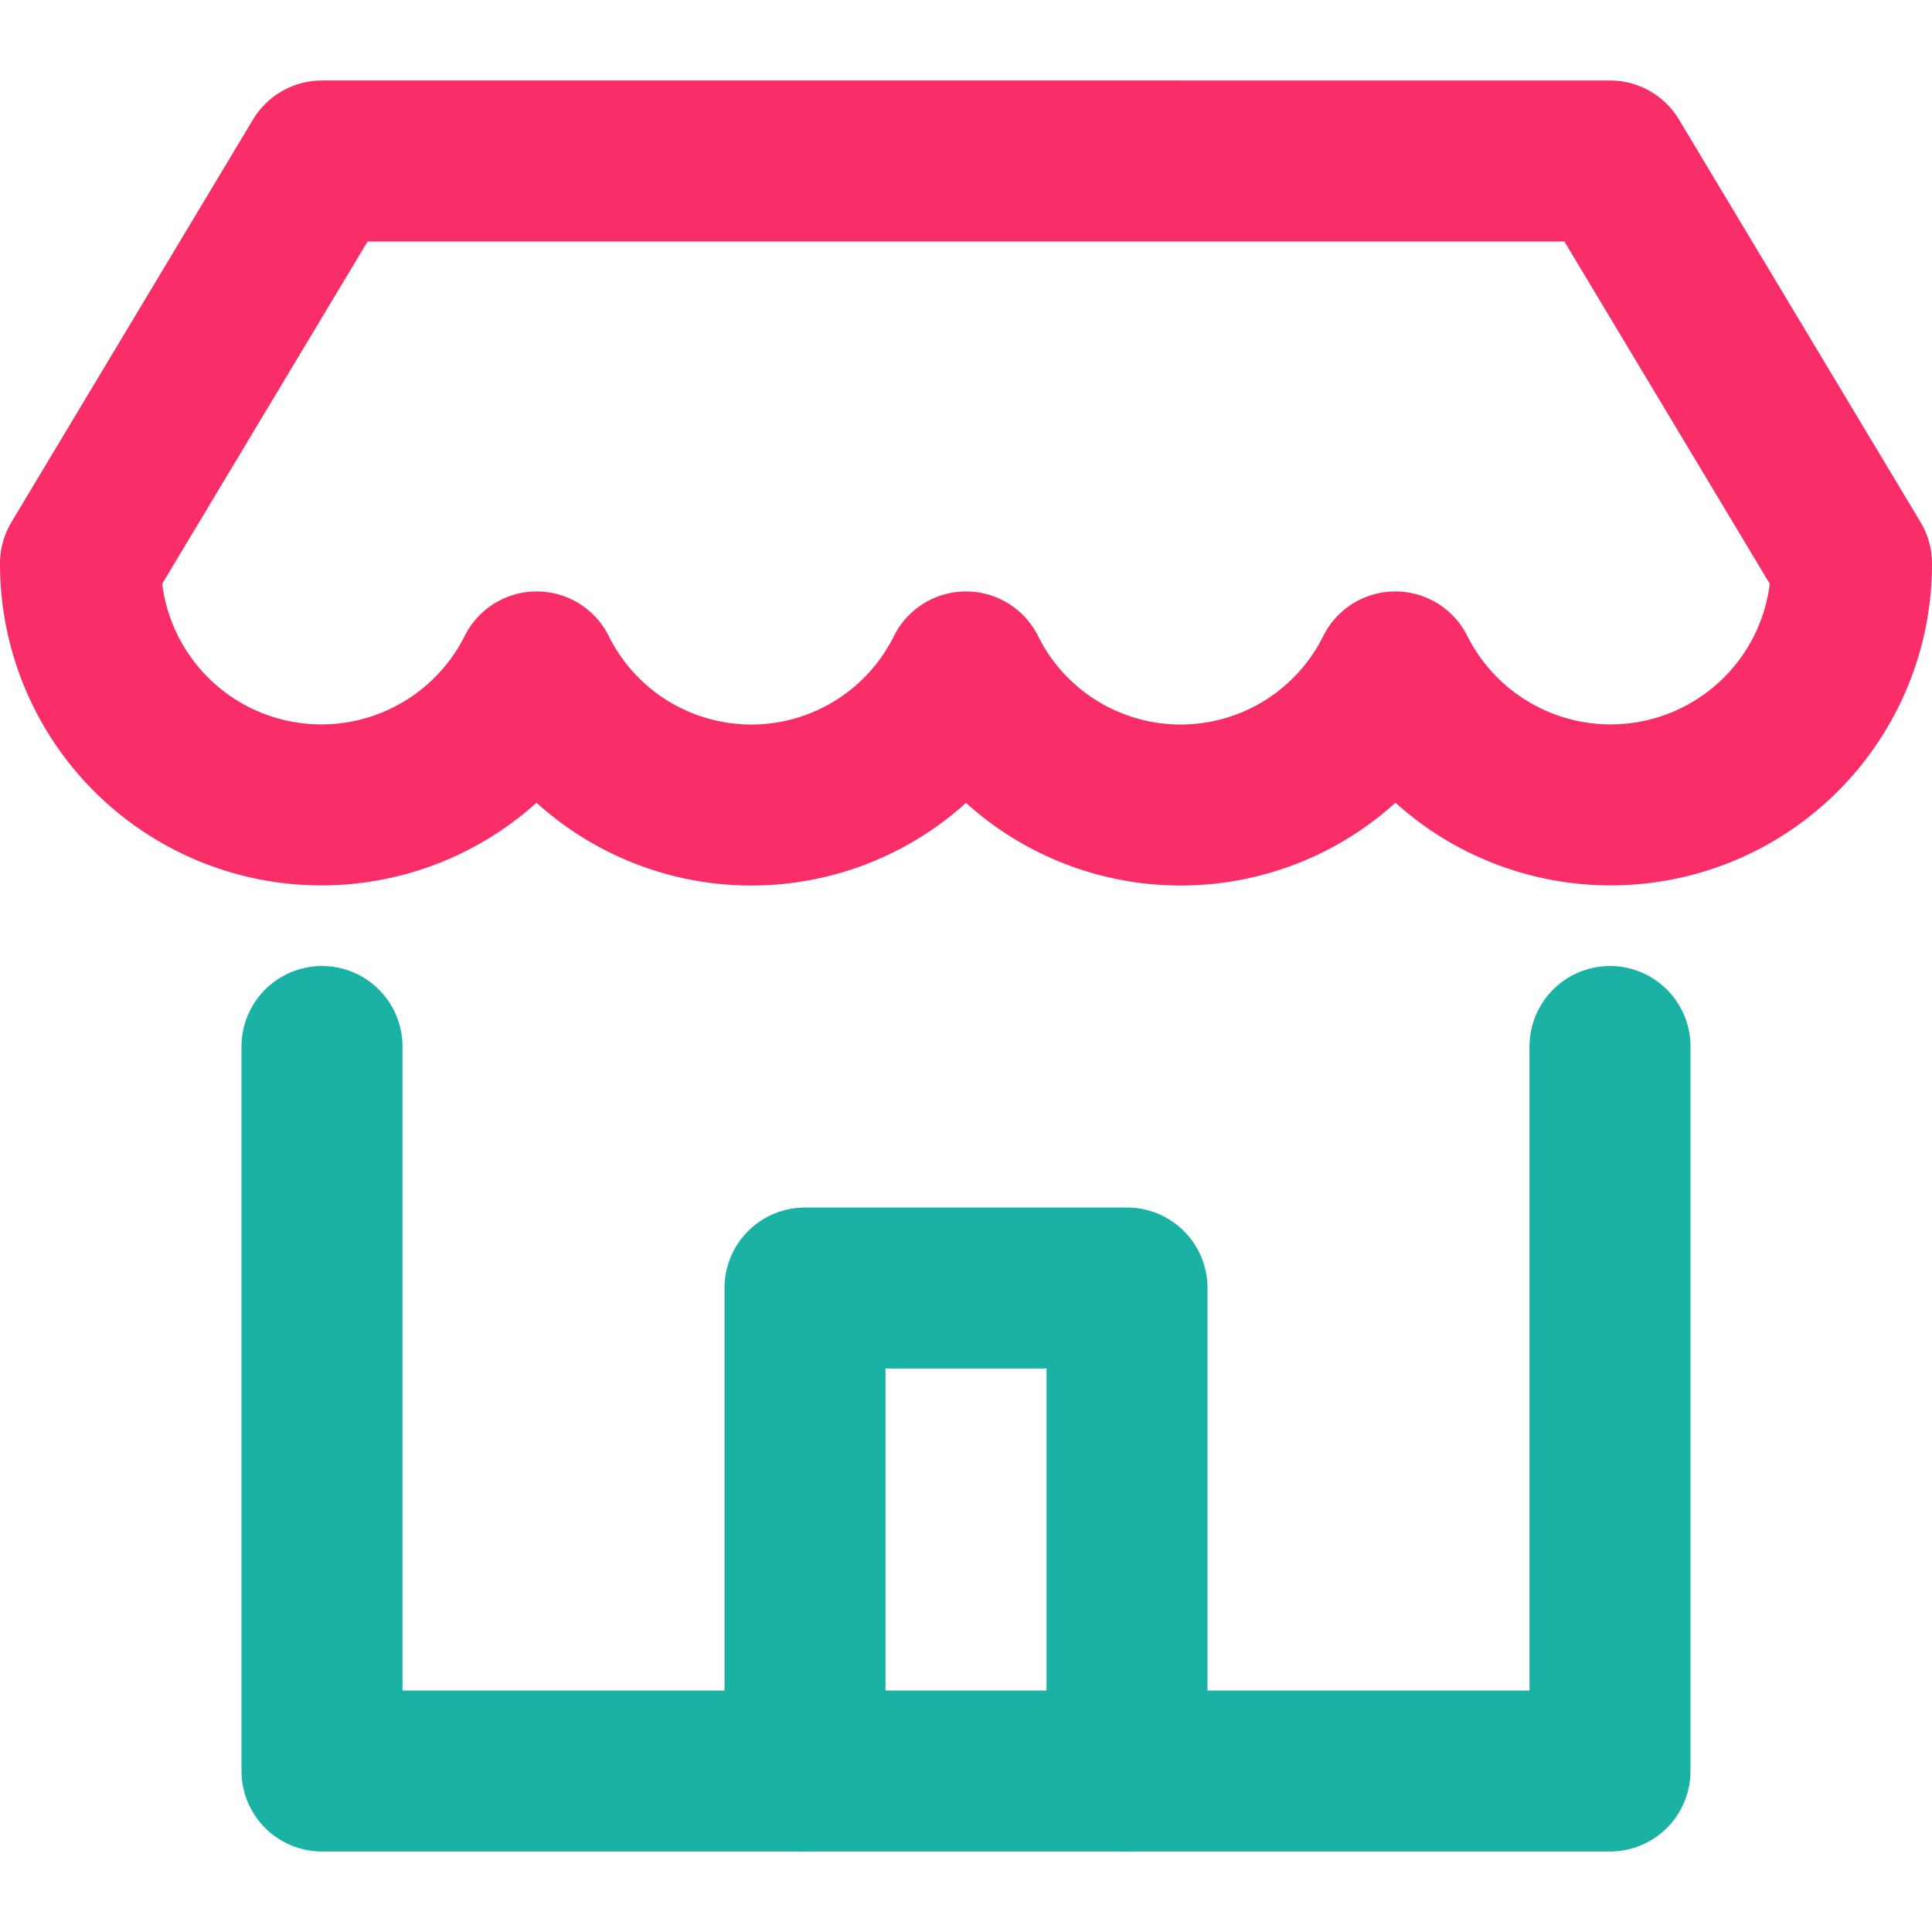
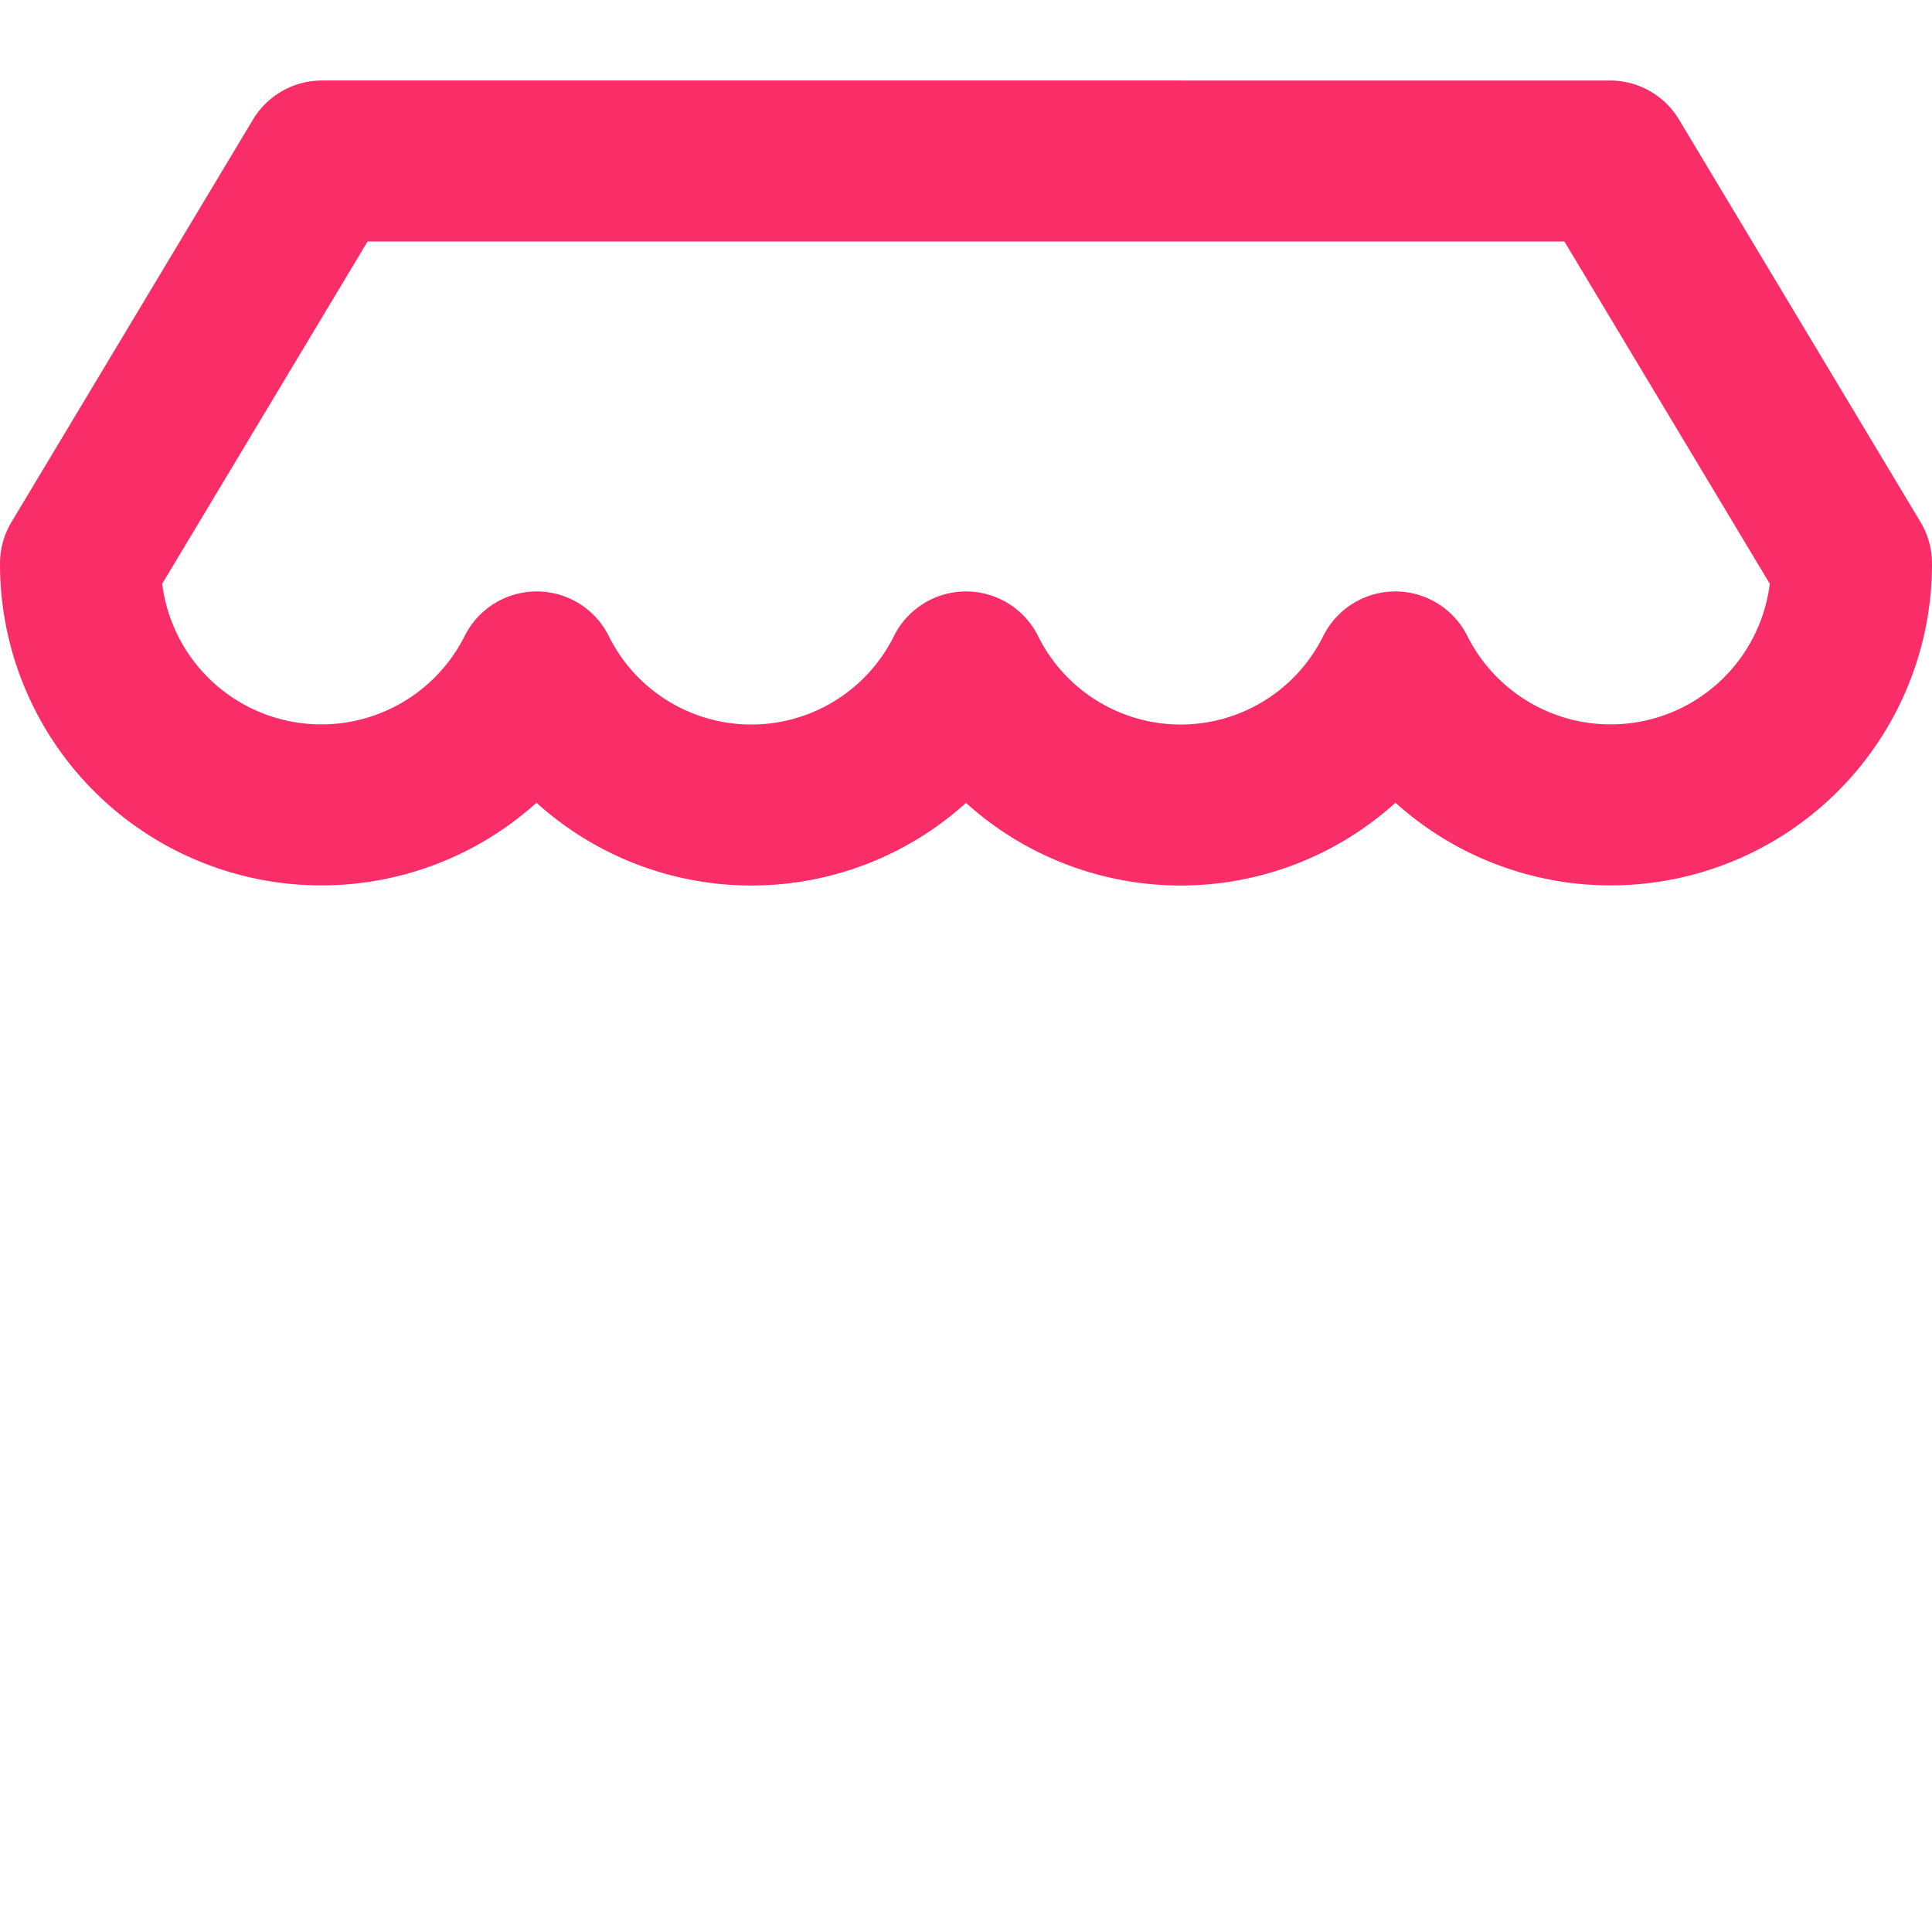
<svg xmlns="http://www.w3.org/2000/svg" id="Group_8140" width="24" height="24" viewBox="0 0 24 24">
  <defs>
    <style>
            .cls-2{fill:none;stroke:#1ab2a5;stroke-linecap:round;stroke-linejoin:round;stroke-miterlimit:10;stroke-width:2px}
        </style>
  </defs>
-   <path id="Rectangle_1458" fill="none" d="M0 0H24V24H0z" />
  <g id="Group_8139">
-     <path id="Path_15010" d="M4 13v9h16v-9" class="cls-2" />
    <path id="Path_15011" fill="none" stroke="#f92e68" stroke-linecap="round" stroke-linejoin="round" stroke-miterlimit="10" stroke-width="2px" d="M4 2L1 7a2.992 2.992 0 0 0 5.667 1.347 2.977 2.977 0 0 0 5.333 0 2.977 2.977 0 0 0 5.333 0A2.992 2.992 0 0 0 23 7l-3-5z" />
-     <path id="Path_15012" d="M10 22v-6h4v6" class="cls-2" />
  </g>
</svg>